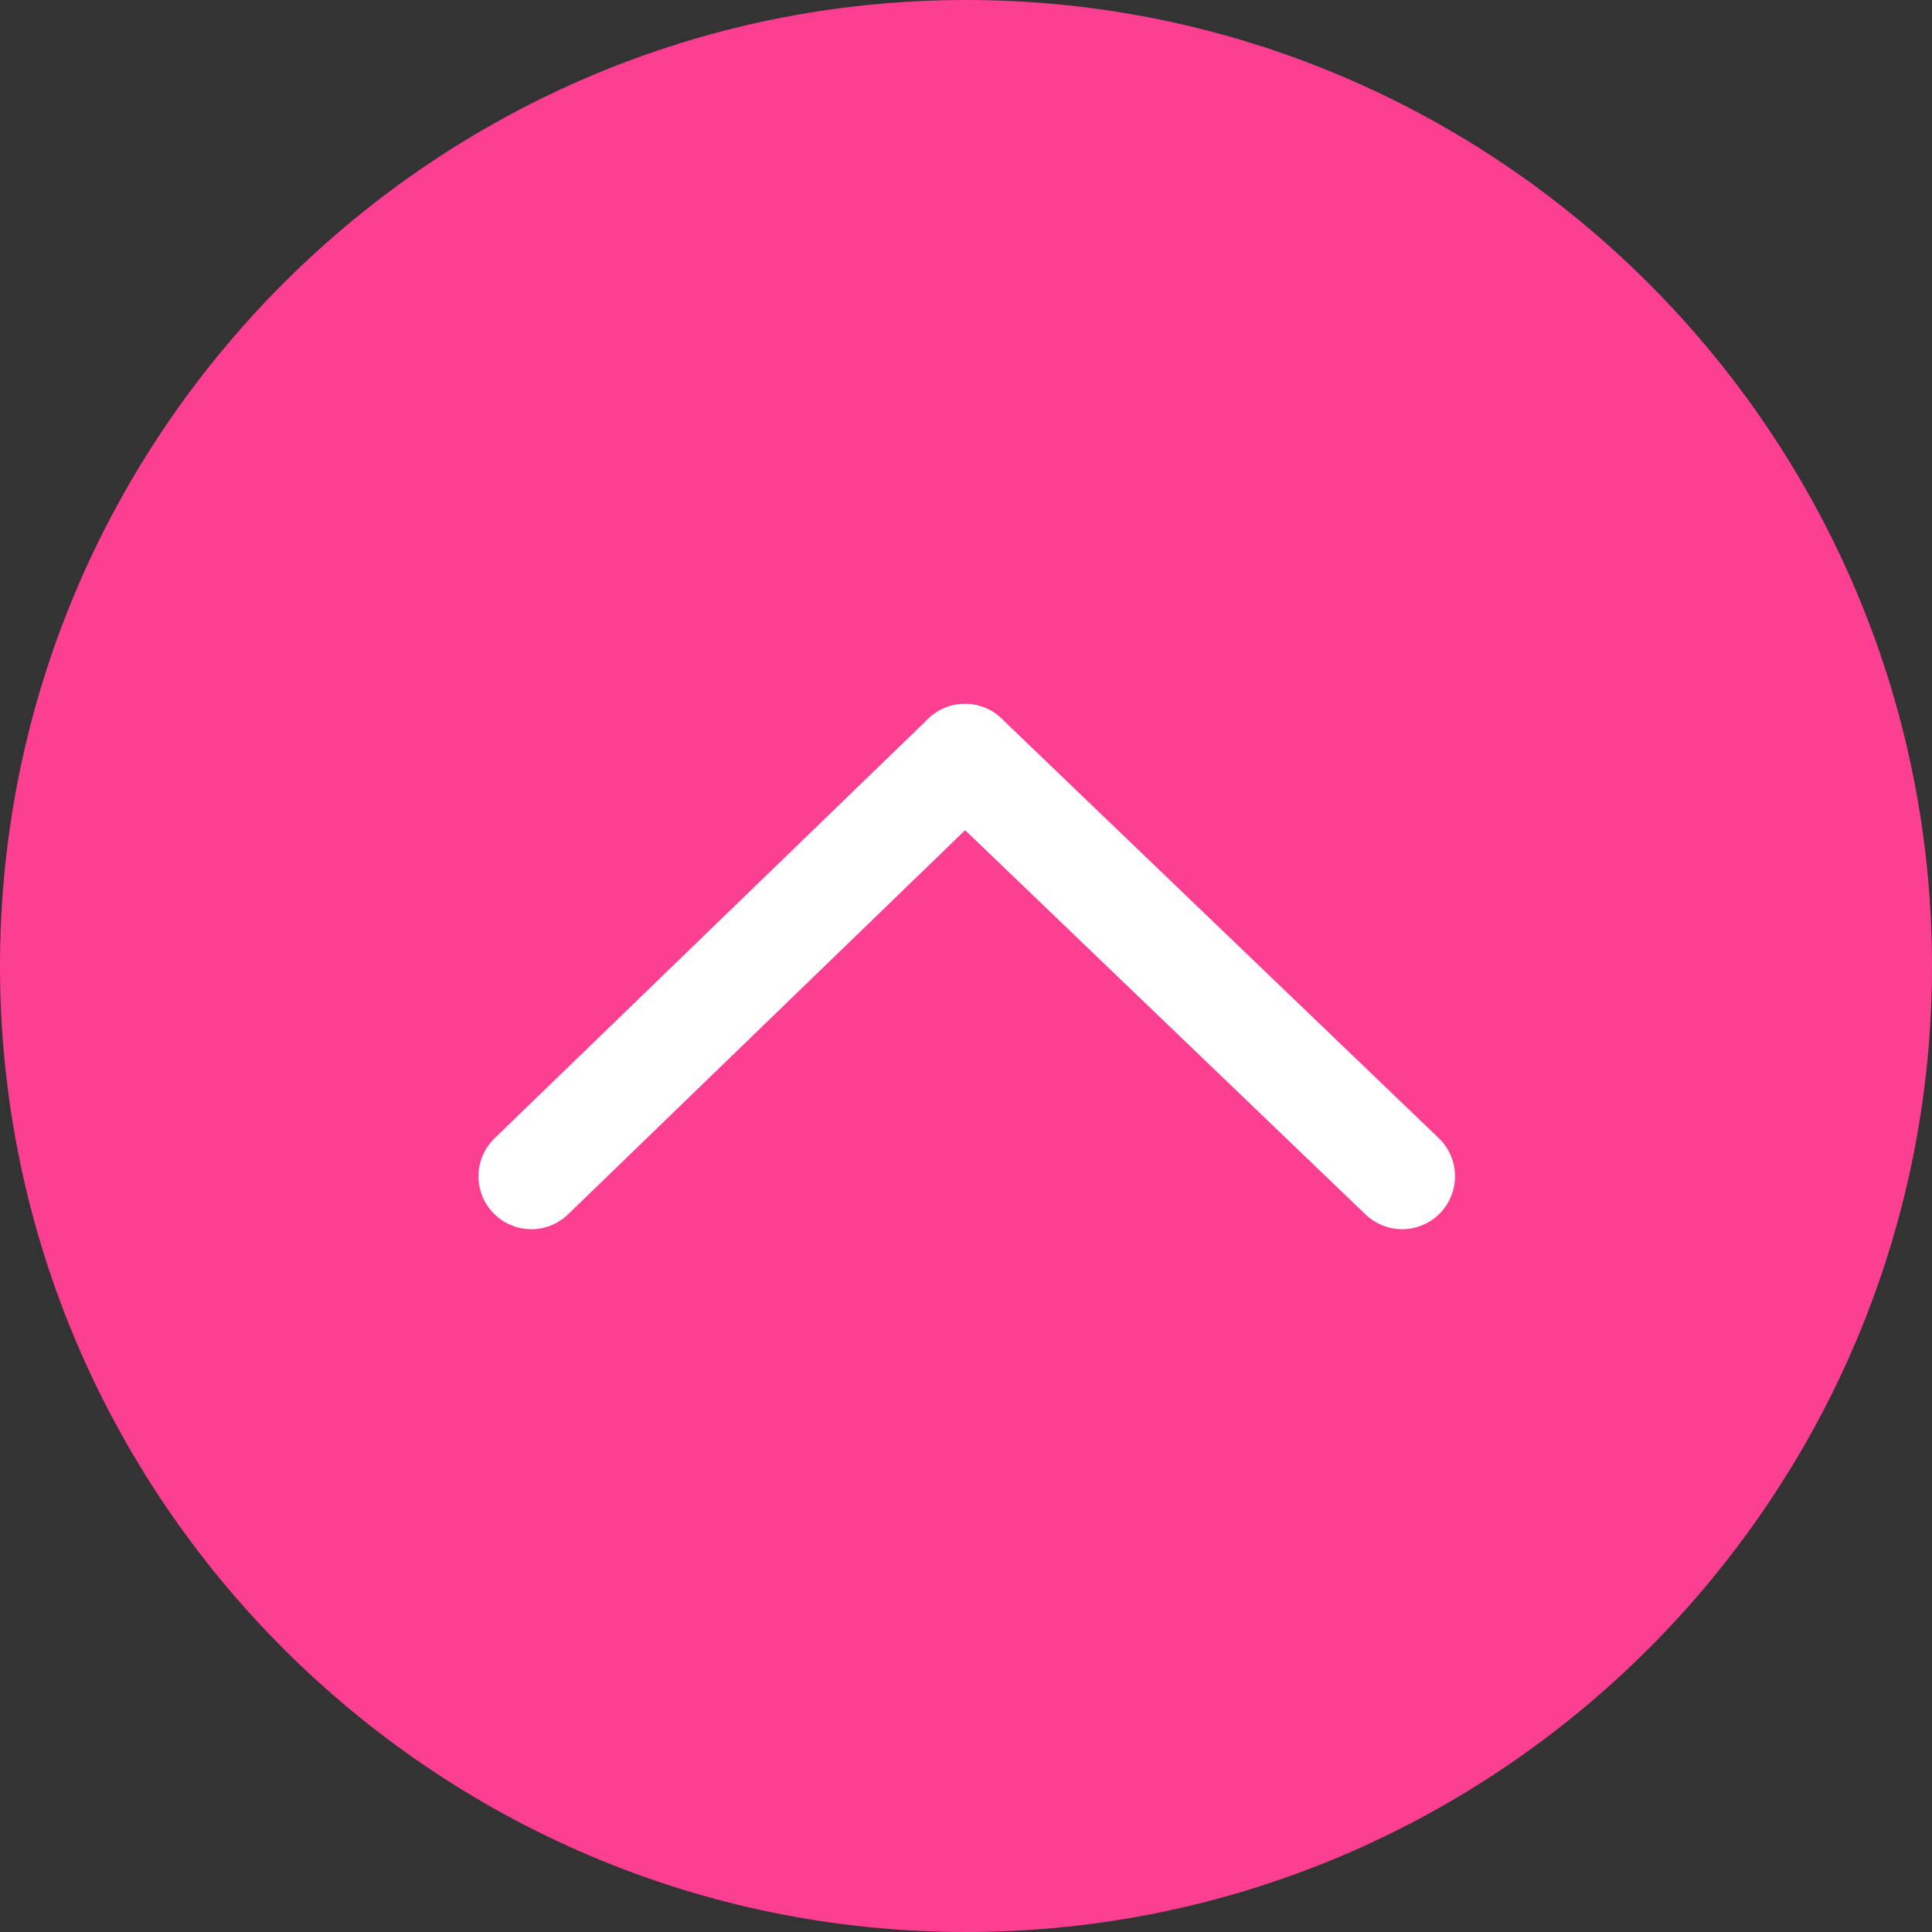
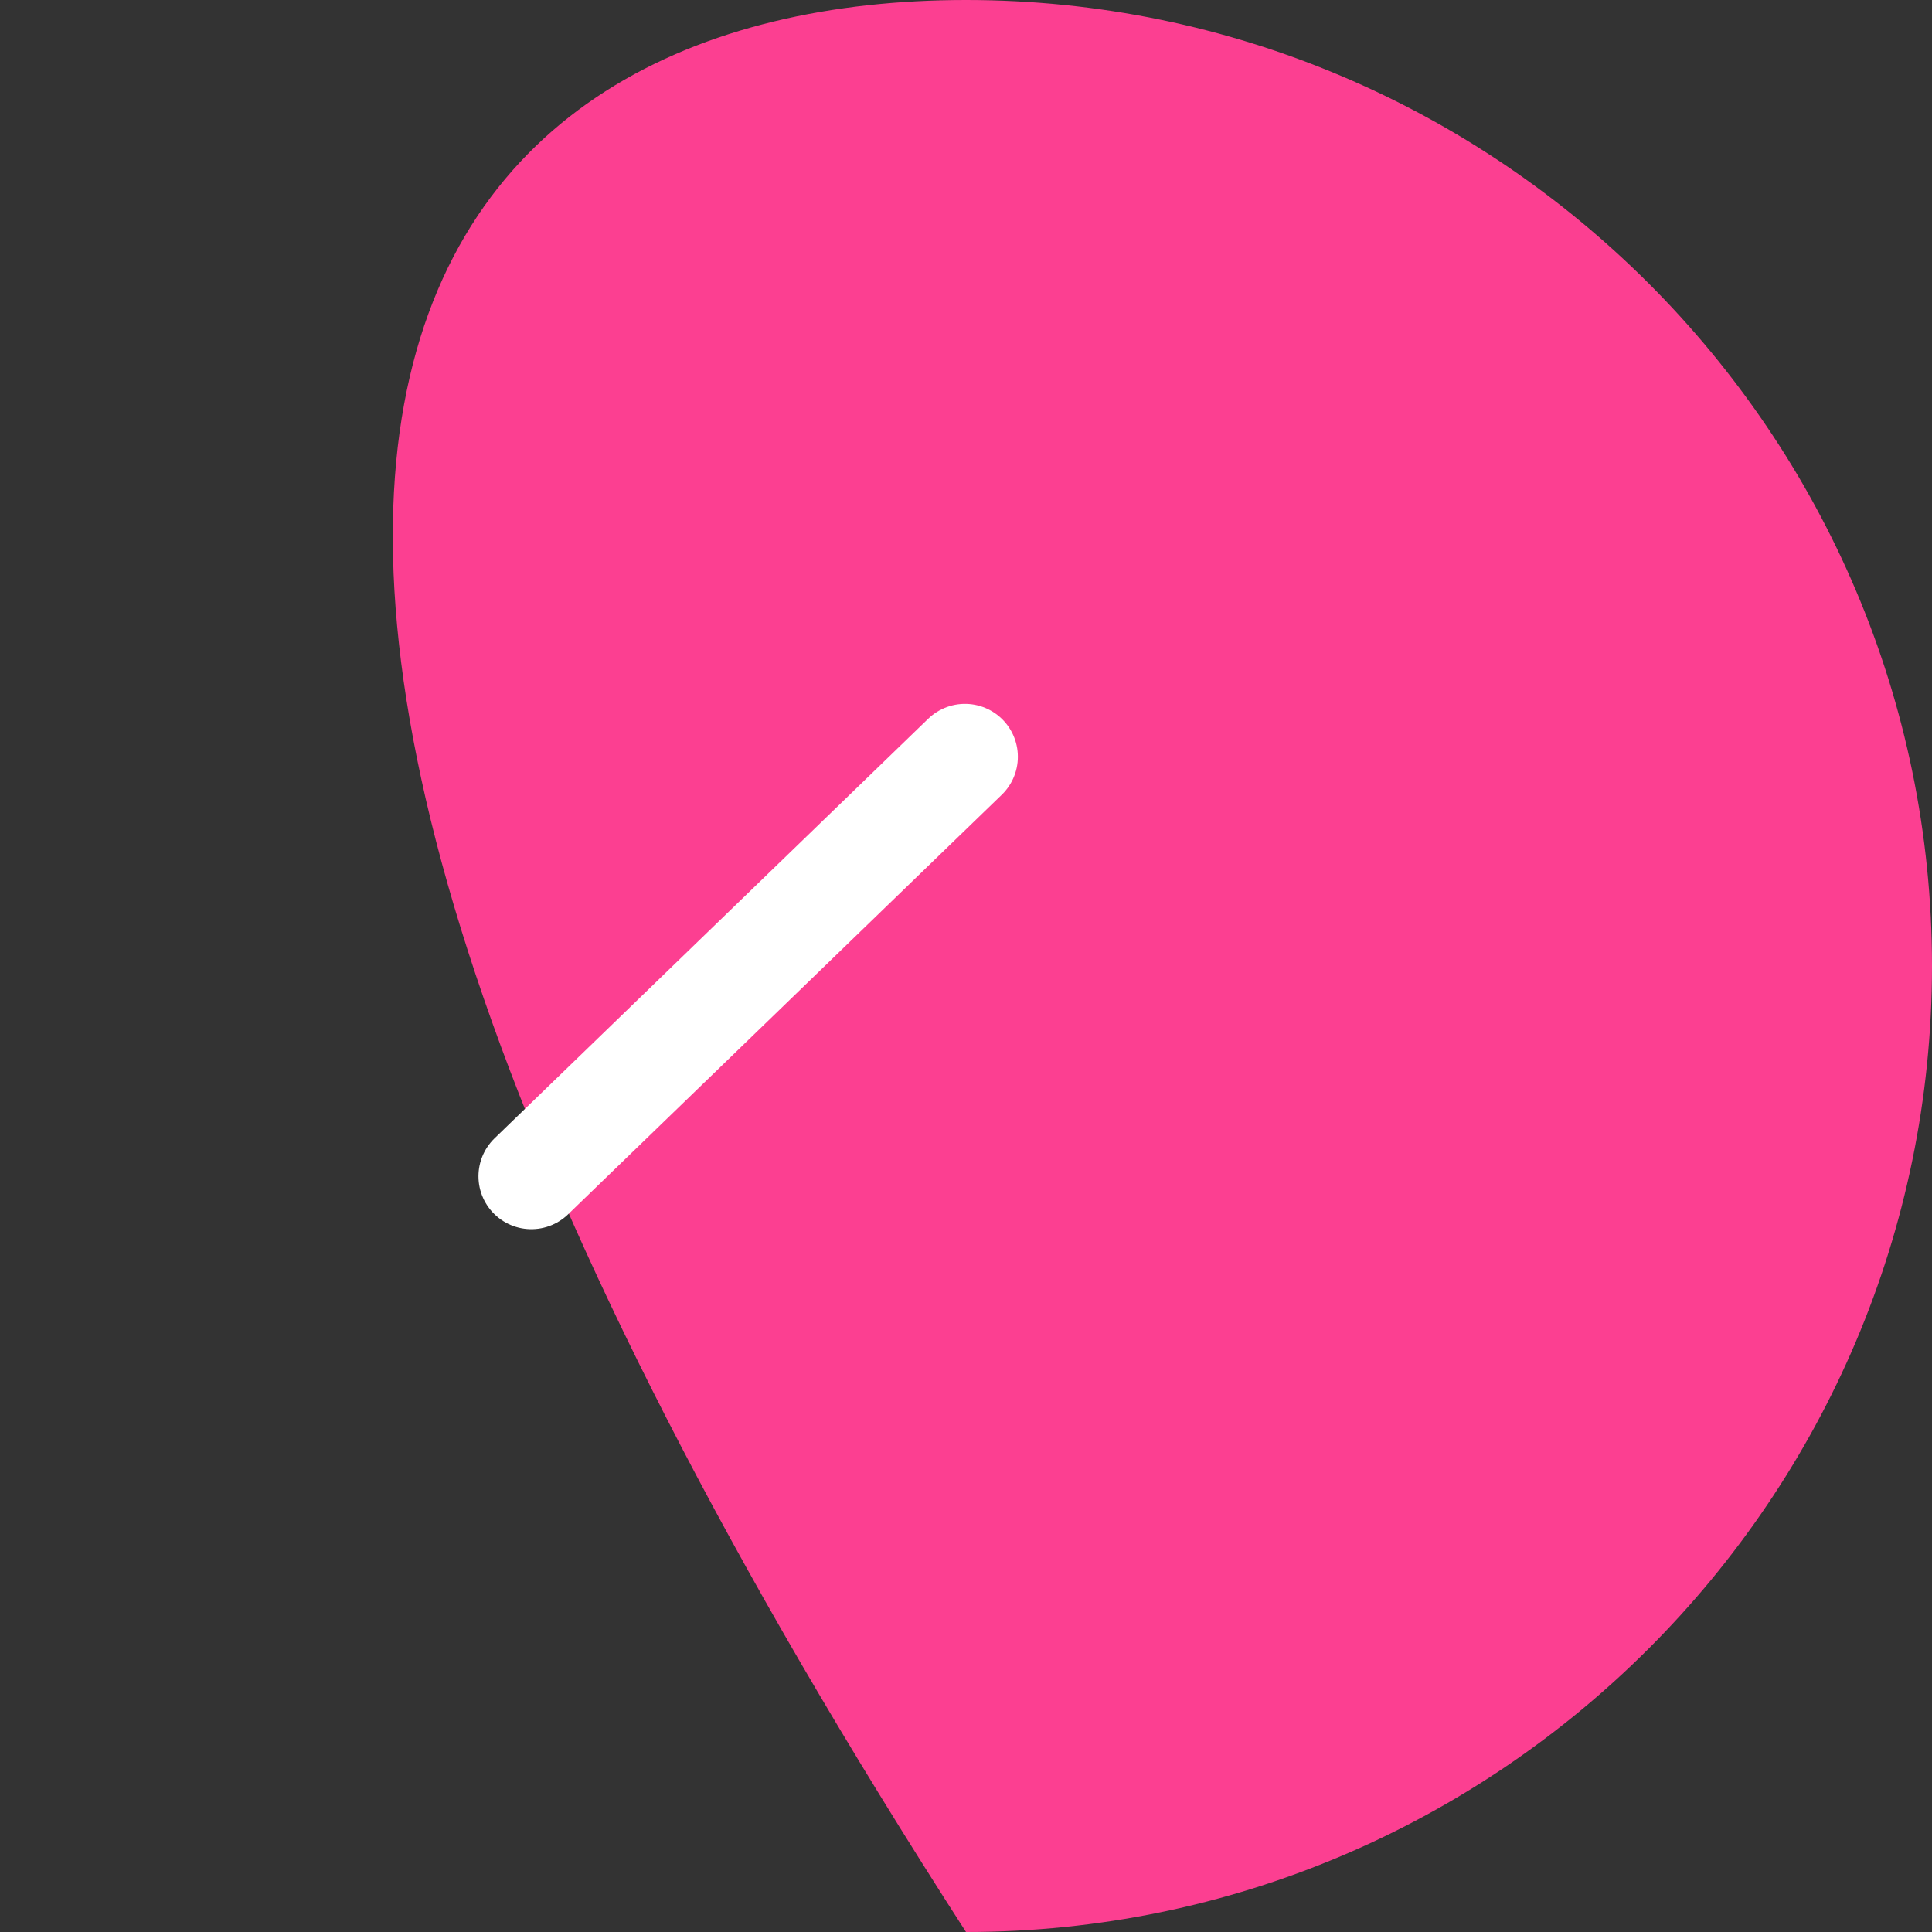
<svg xmlns="http://www.w3.org/2000/svg" version="1.1" id="Groupe_11820" x="0px" y="0px" viewBox="0 0 54.8 54.8" style="enable-background:new 0 0 54.8 54.8;" xml:space="preserve">
  <rect x="0" y="0" width="54.8" height="54.8" fill="#333333" stroke="none" />
  <style type="text/css">
	.st0{fill:#FC3F91;}
	.st1{fill:none;stroke:#FFFFFF;stroke-width:3;stroke-linecap:round;}
</style>
-   <path id="Tracé_54" class="st0" d="M27.4,0c15.1,0,27.4,12.3,27.4,27.4S42.5,54.8,27.4,54.8S0,42.5,0,27.4C0,12.3,12.3,0,27.4,0  C27.4,0,27.4,0,27.4,0z" />
+   <path id="Tracé_54" class="st0" d="M27.4,0c15.1,0,27.4,12.3,27.4,27.4S42.5,54.8,27.4,54.8C0,12.3,12.3,0,27.4,0  C27.4,0,27.4,0,27.4,0z" />
  <g id="Groupe_89" transform="translate(15.071 21.465)">
    <path id="Tracé_52" class="st1" d="M0,11.9L12.3,0" />
-     <path id="Tracé_53" class="st1" d="M24.7,11.9L12.3,0" />
  </g>
</svg>